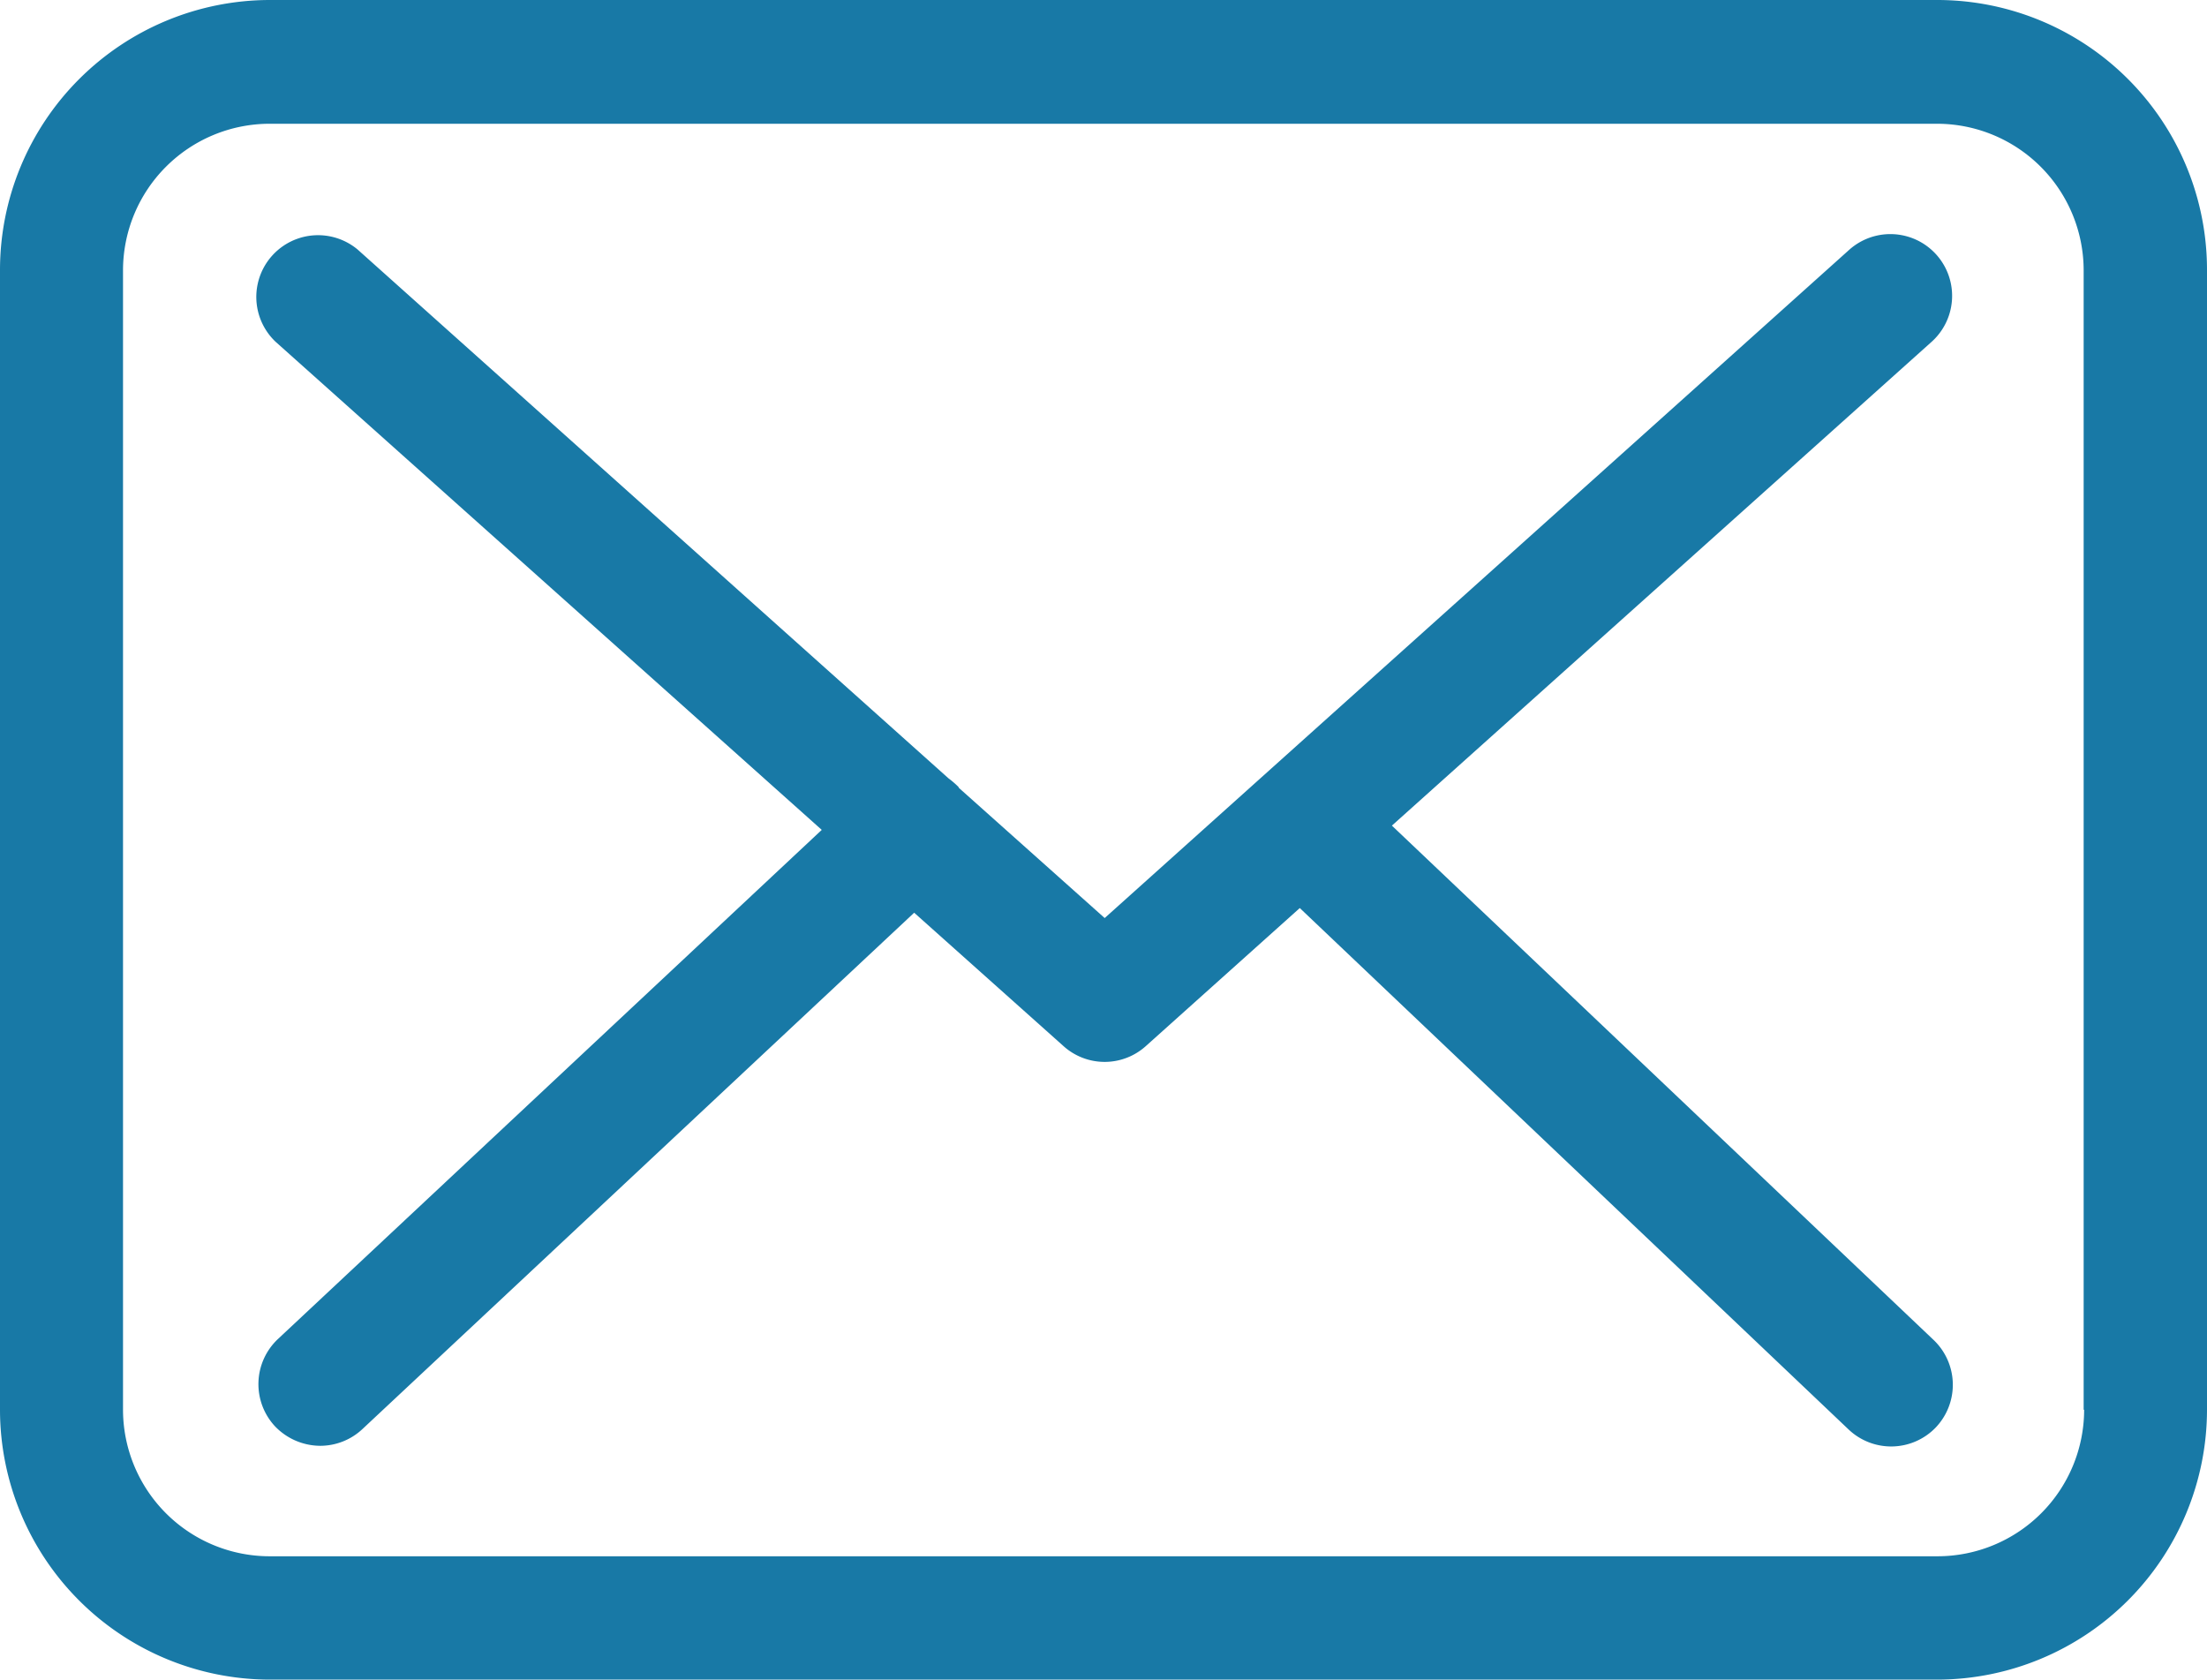
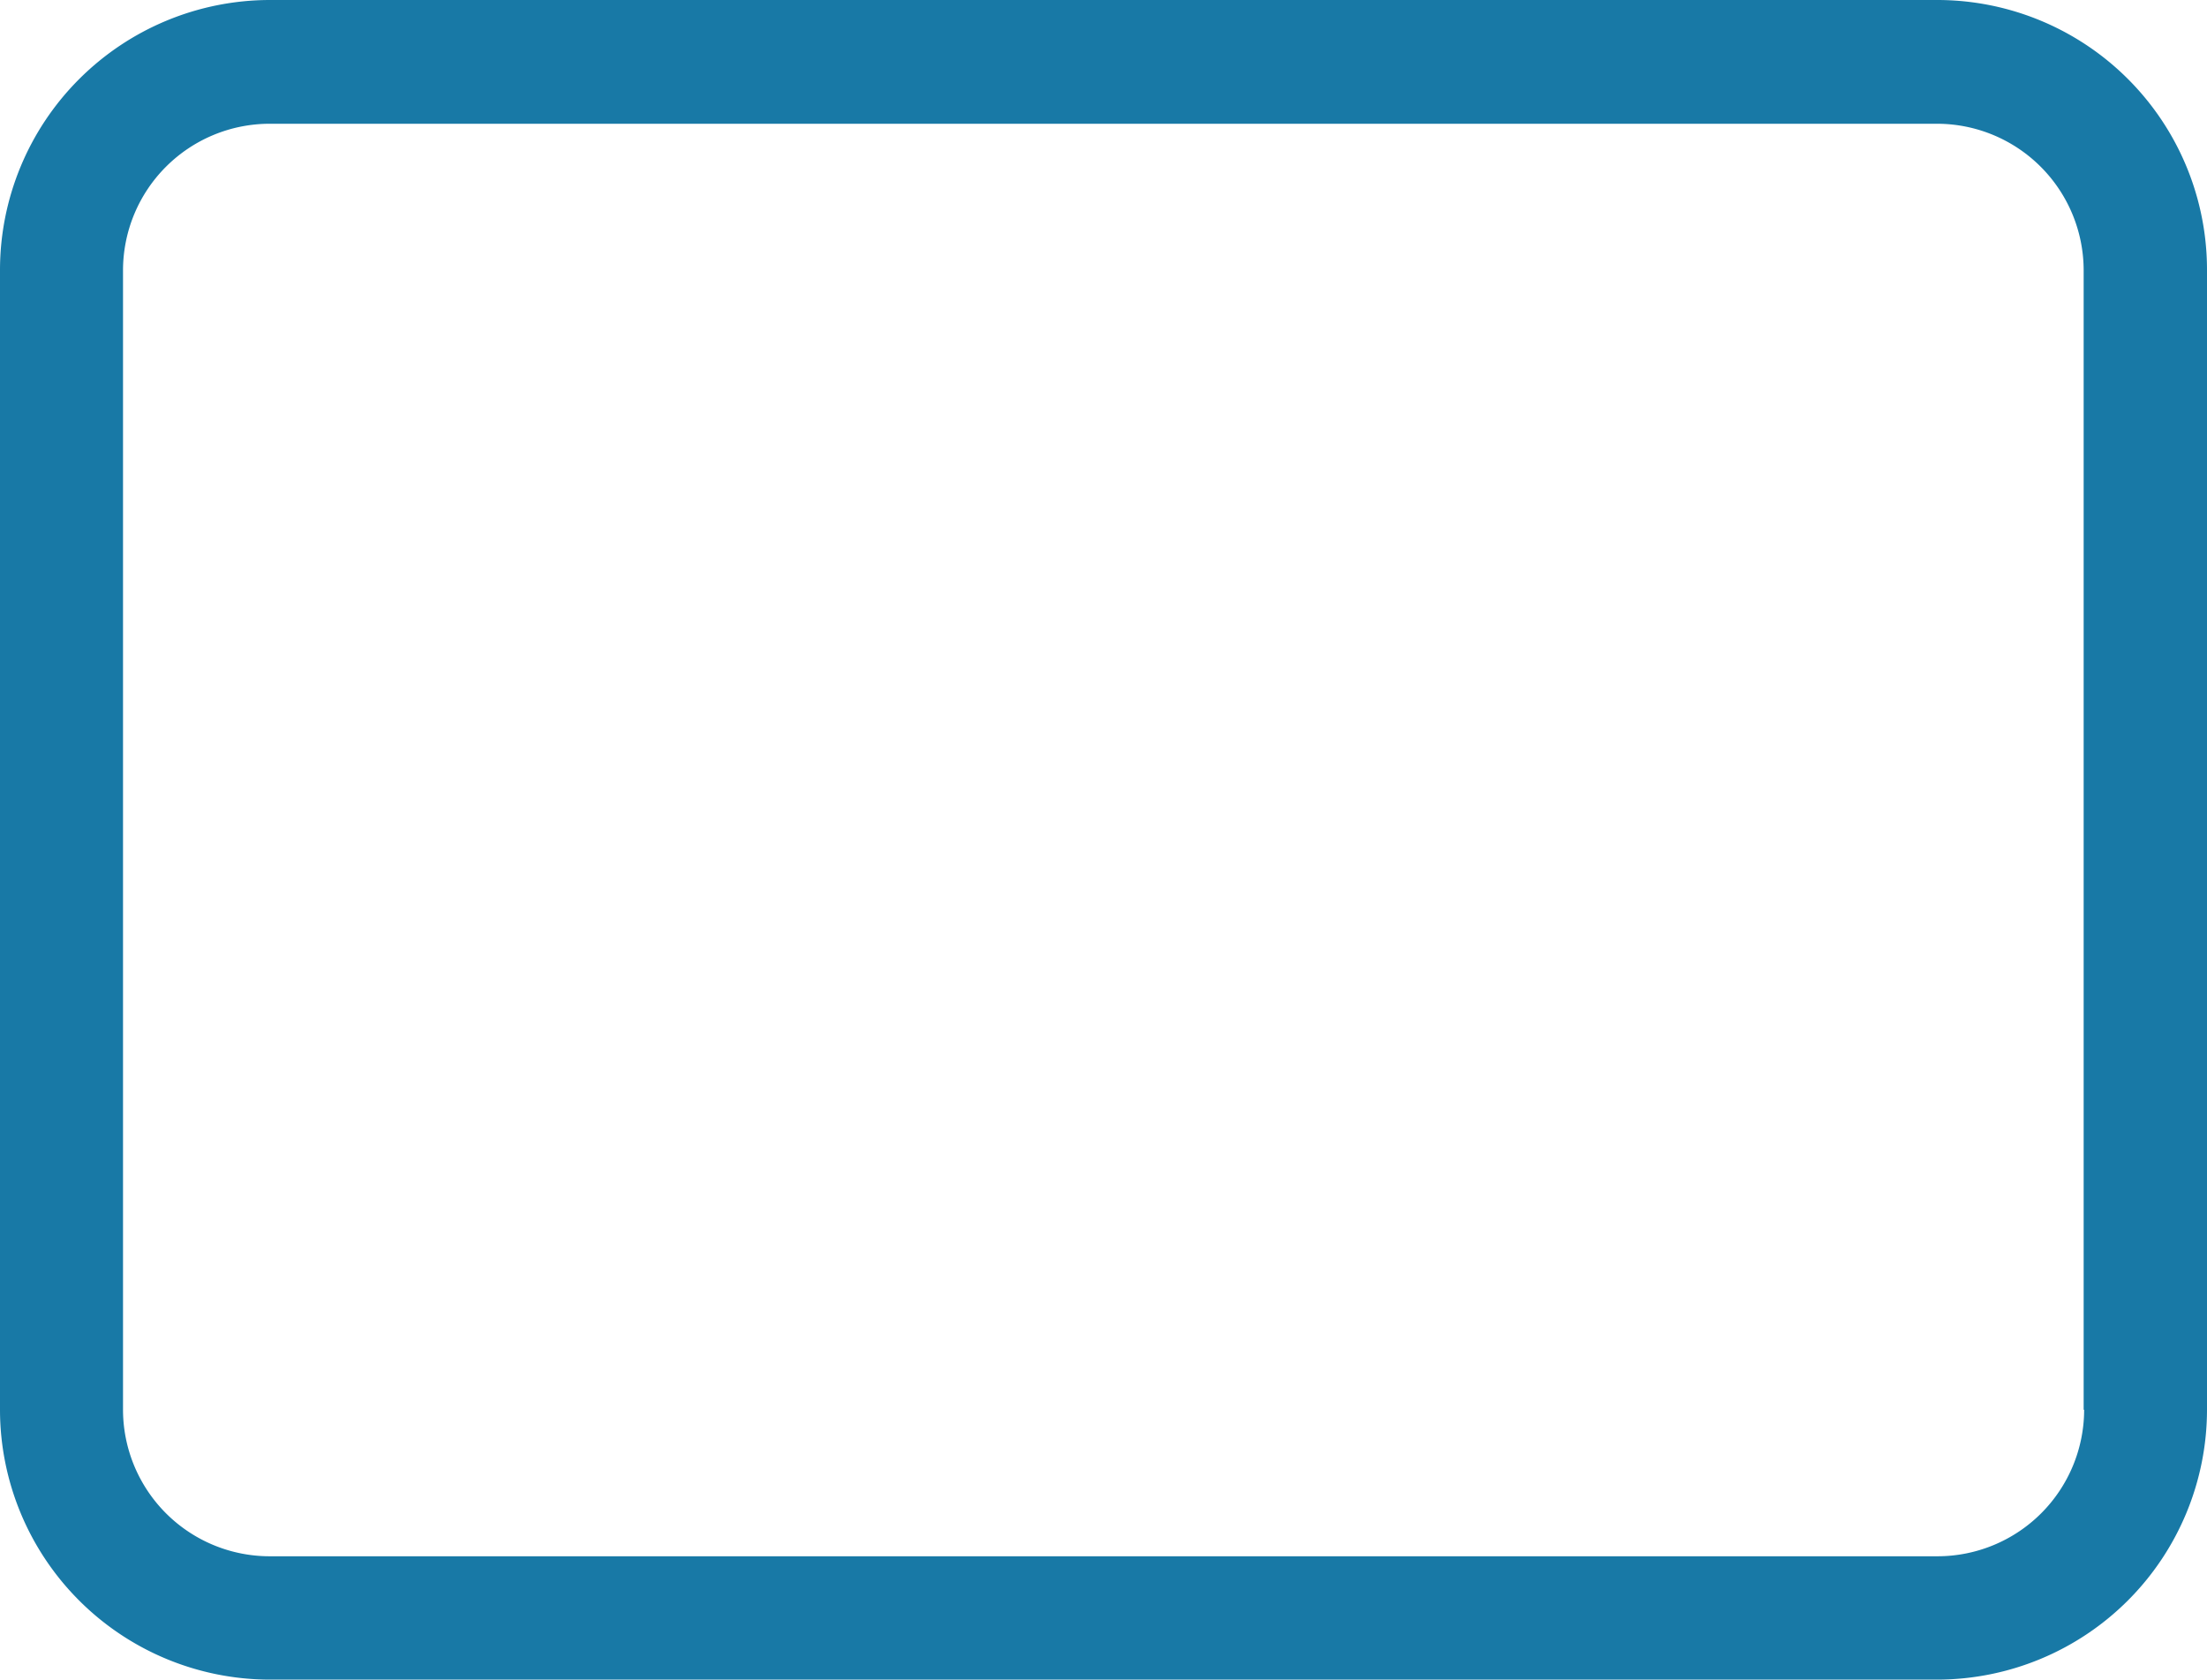
<svg xmlns="http://www.w3.org/2000/svg" width="26.911" height="20.48" viewBox="0 0 26.911 20.48">
  <g id="mail" transform="translate(0 -57.75)">
    <g id="Group_77" data-name="Group 77" transform="translate(0 57.75)">
      <path id="Path_6612" data-name="Path 6612" d="M23.626,57.75H3.291A3.294,3.294,0,0,0,0,61.041v13.9A3.294,3.294,0,0,0,3.291,78.23H23.62a3.294,3.294,0,0,0,3.291-3.291V61.046A3.29,3.29,0,0,0,23.626,57.75Zm1.787,17.189a1.789,1.789,0,0,1-1.787,1.787H3.291A1.789,1.789,0,0,1,1.5,74.939V61.046a1.789,1.789,0,0,1,1.787-1.787H23.62a1.789,1.789,0,0,1,1.787,1.787V74.939Z" transform="translate(0 -57.75)" fill="#1879a6" />
-       <path id="Path_6613" data-name="Path 6613" d="M69.62,116.121l6.582-5.9a.753.753,0,0,0-1.008-1.119l-9.076,8.146-1.771-1.581c-.006-.006-.011-.011-.011-.017a1.114,1.114,0,0,0-.123-.106l-7.205-6.448a.753.753,0,0,0-1,1.125l6.66,5.952-6.632,6.209A.755.755,0,0,0,56,123.444a.769.769,0,0,0,.551.239.753.753,0,0,0,.512-.2l6.732-6.3,1.826,1.631a.75.75,0,0,0,1-.006l1.876-1.682,6.693,6.359a.754.754,0,0,0,1.064-.028.755.755,0,0,0-.028-1.064Z" transform="translate(-52.648 -106.054)" fill="#1879a6" />
    </g>
  </g>
</svg>